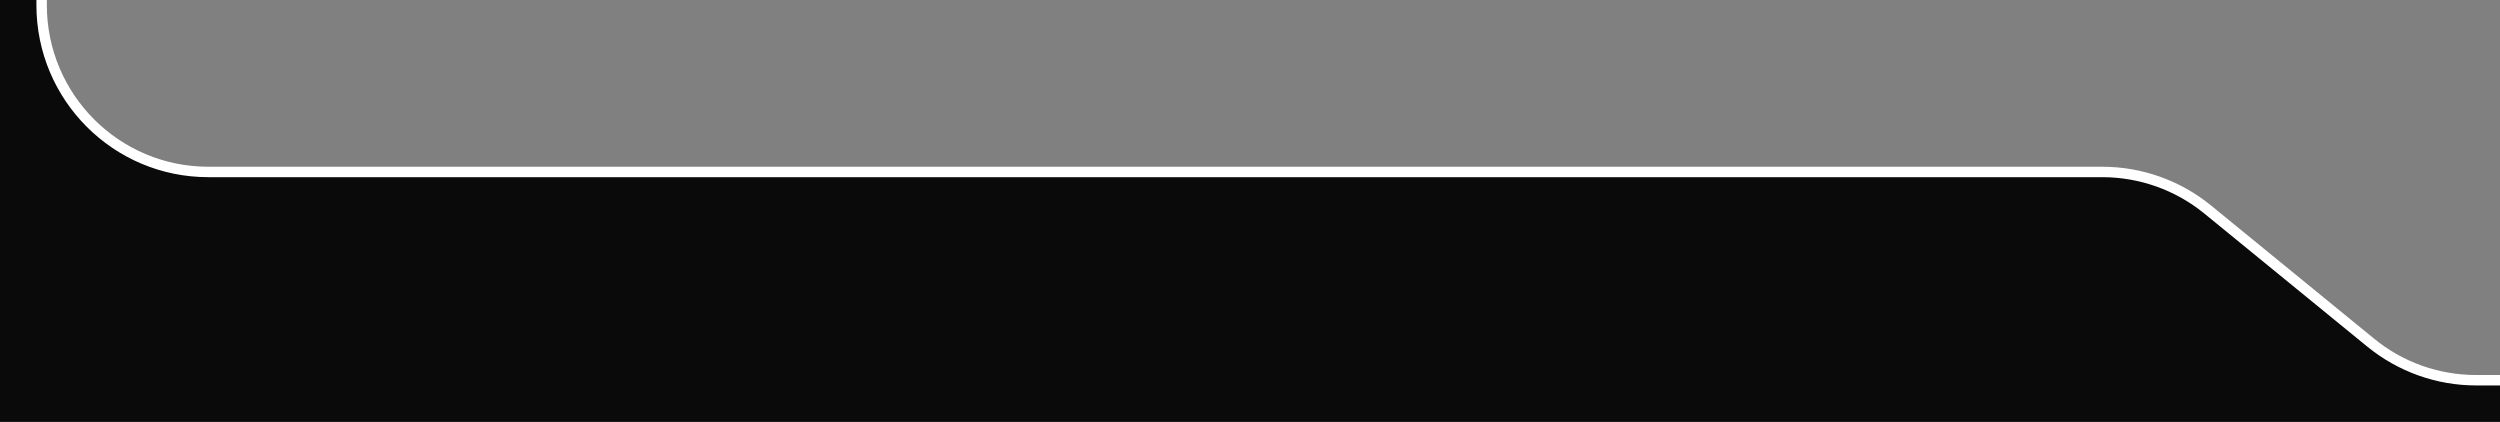
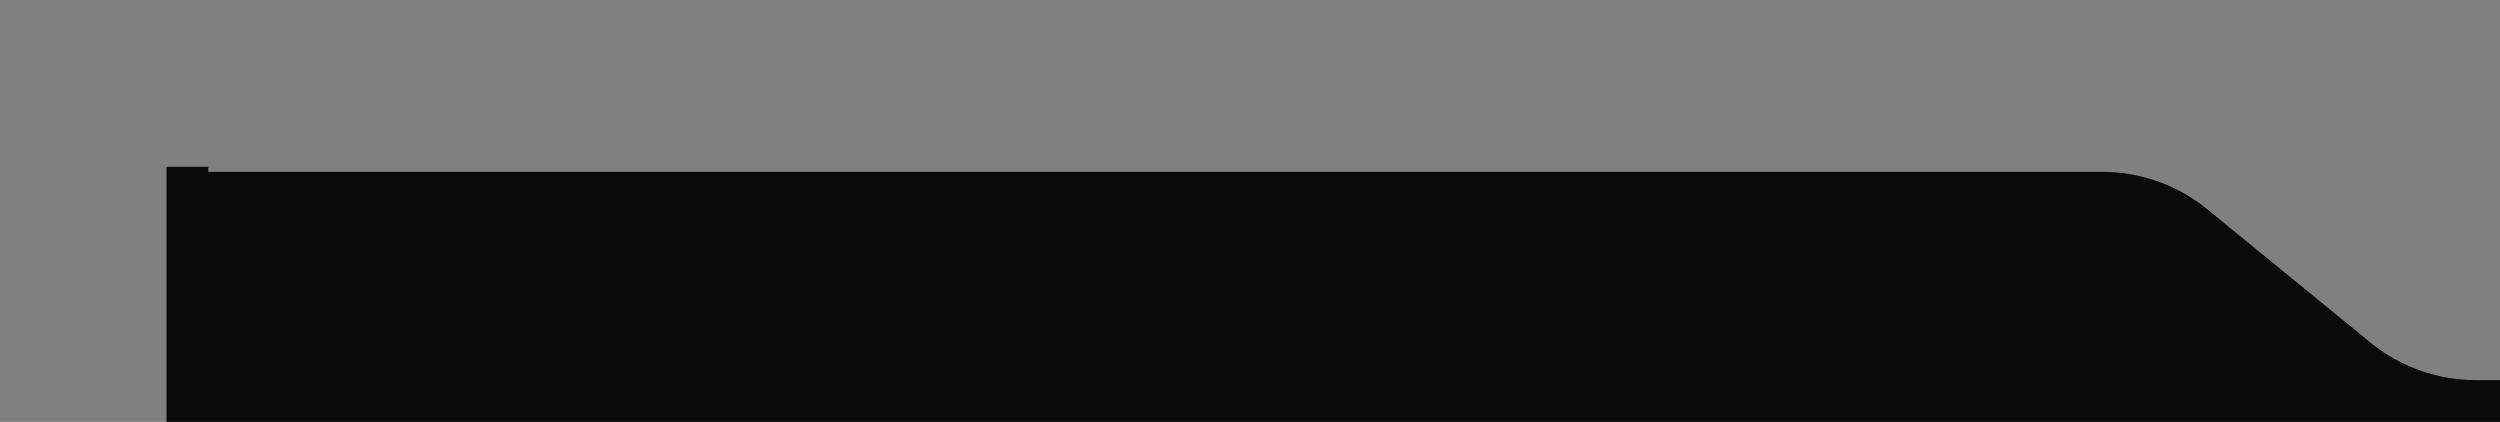
<svg xmlns="http://www.w3.org/2000/svg" xml:space="preserve" width="127mm" height="21.43mm" version="1.1" style="shape-rendering:geometricPrecision; text-rendering:geometricPrecision; image-rendering:optimizeQuality; fill-rule:evenodd; clip-rule:evenodd" viewBox="0 0 12700 2143">
  <rect x="0" y="0" width="12700" height="2143" fill="#808080" stroke="none" />
  <defs>
    <style type="text/css">
   
    .fil2 {fill:none}
    .fil0 {fill:#0A0A0A}
    .fil1 {fill:white}
   
  </style>
  </defs>
  <g id="Layer_x0020_1">
    <g id="_1307926785856">
-       <path class="fil0" d="M0 2143l12700 0 0 -212 -122 0c-195,0 -384,-67 -535,-190l-829 -677c-151,-124 -340,-191 -535,-191l-9621 0c-467,0 -846,-379 -846,-847l0 -26 -212 0 0 2143z" />
-       <path class="fil1" d="M12700 1958l0 -53 -122 0 0 53 122 0zm-12462 -1958l-53 0 0 26 53 0 0 -26zm10976 1064l-17 20 17 -20zm829 677l17 -21 -17 21zm17 -21l-829 -677 -34 41 829 677 34 -41zm-1381 -873l-9621 0 0 53 9621 0 0 -53zm-9621 0c-453,0 -820,-368 -820,-821l-53 0c0,483 391,874 873,874l0 -53zm10173 196c-156,-127 -351,-196 -552,-196l0 53c189,0 372,65 518,184l34 -41zm1347 862c-189,0 -372,-65 -518,-185l-34 41c156,127 351,197 552,197l0 -53z" />
-       <rect class="fil2" width="12665" height="2143" />
+       <path class="fil0" d="M0 2143l12700 0 0 -212 -122 0c-195,0 -384,-67 -535,-190l-829 -677c-151,-124 -340,-191 -535,-191l-9621 0l0 -26 -212 0 0 2143z" />
    </g>
  </g>
</svg>